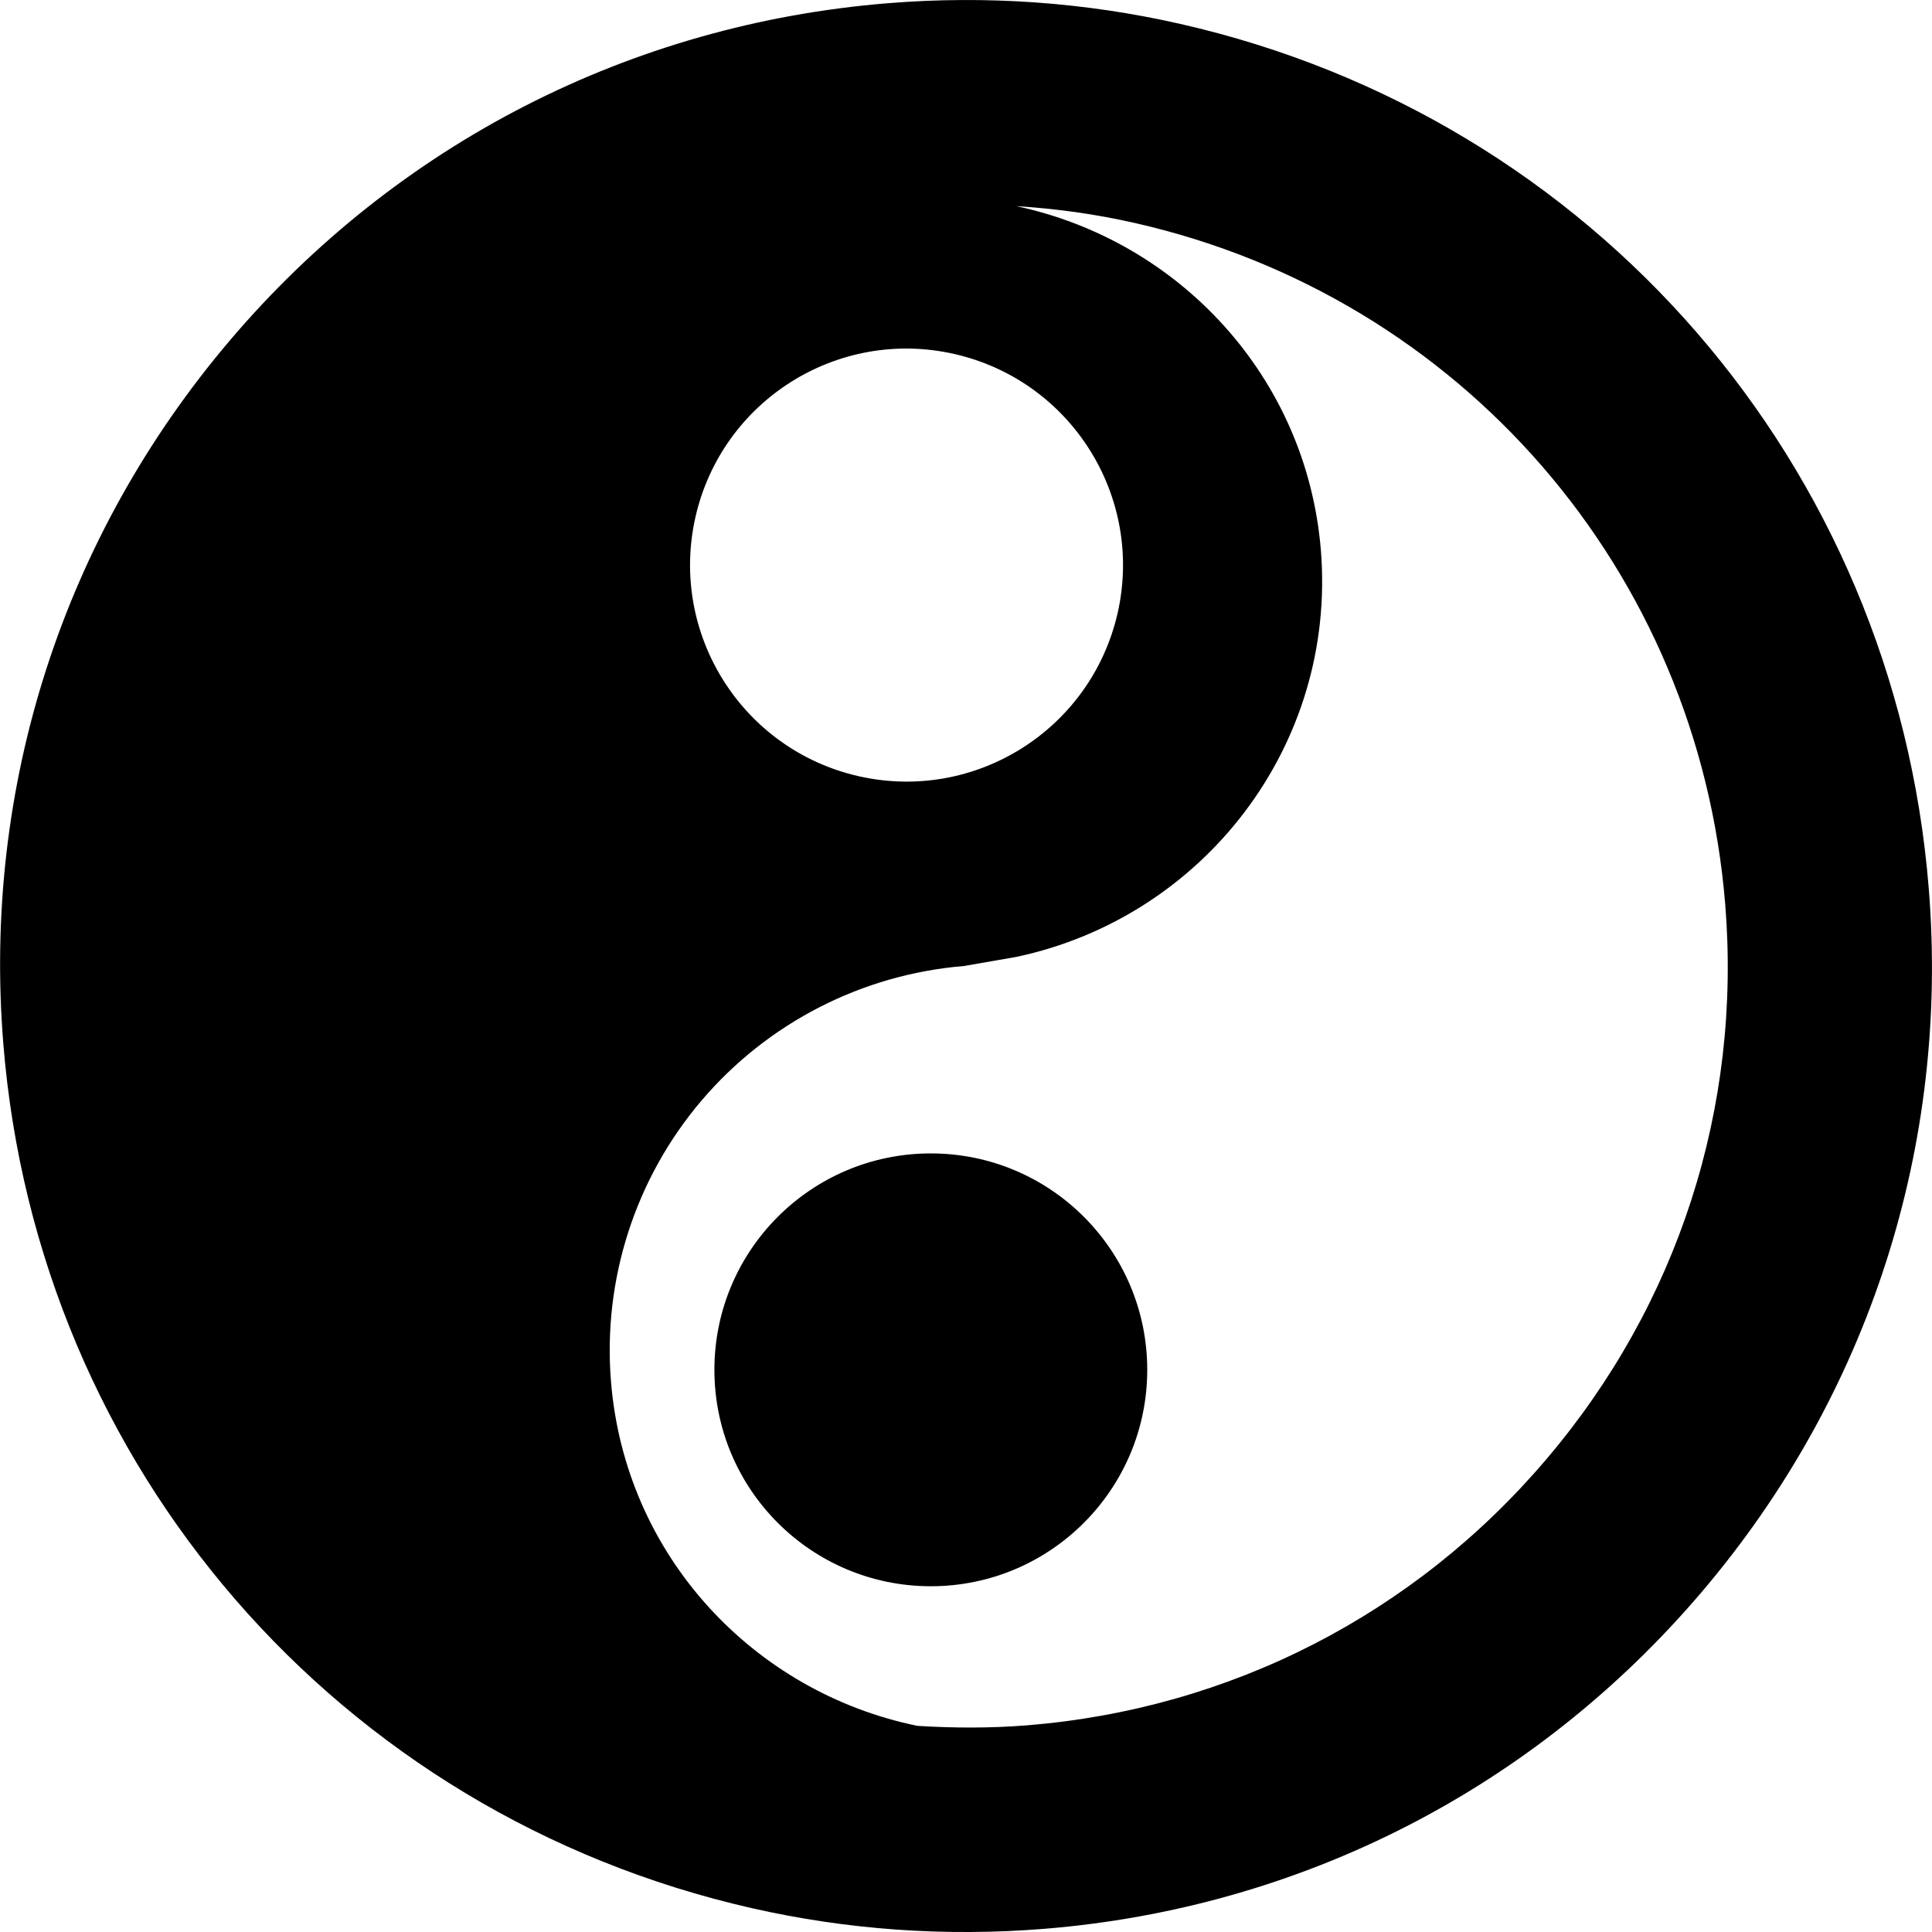
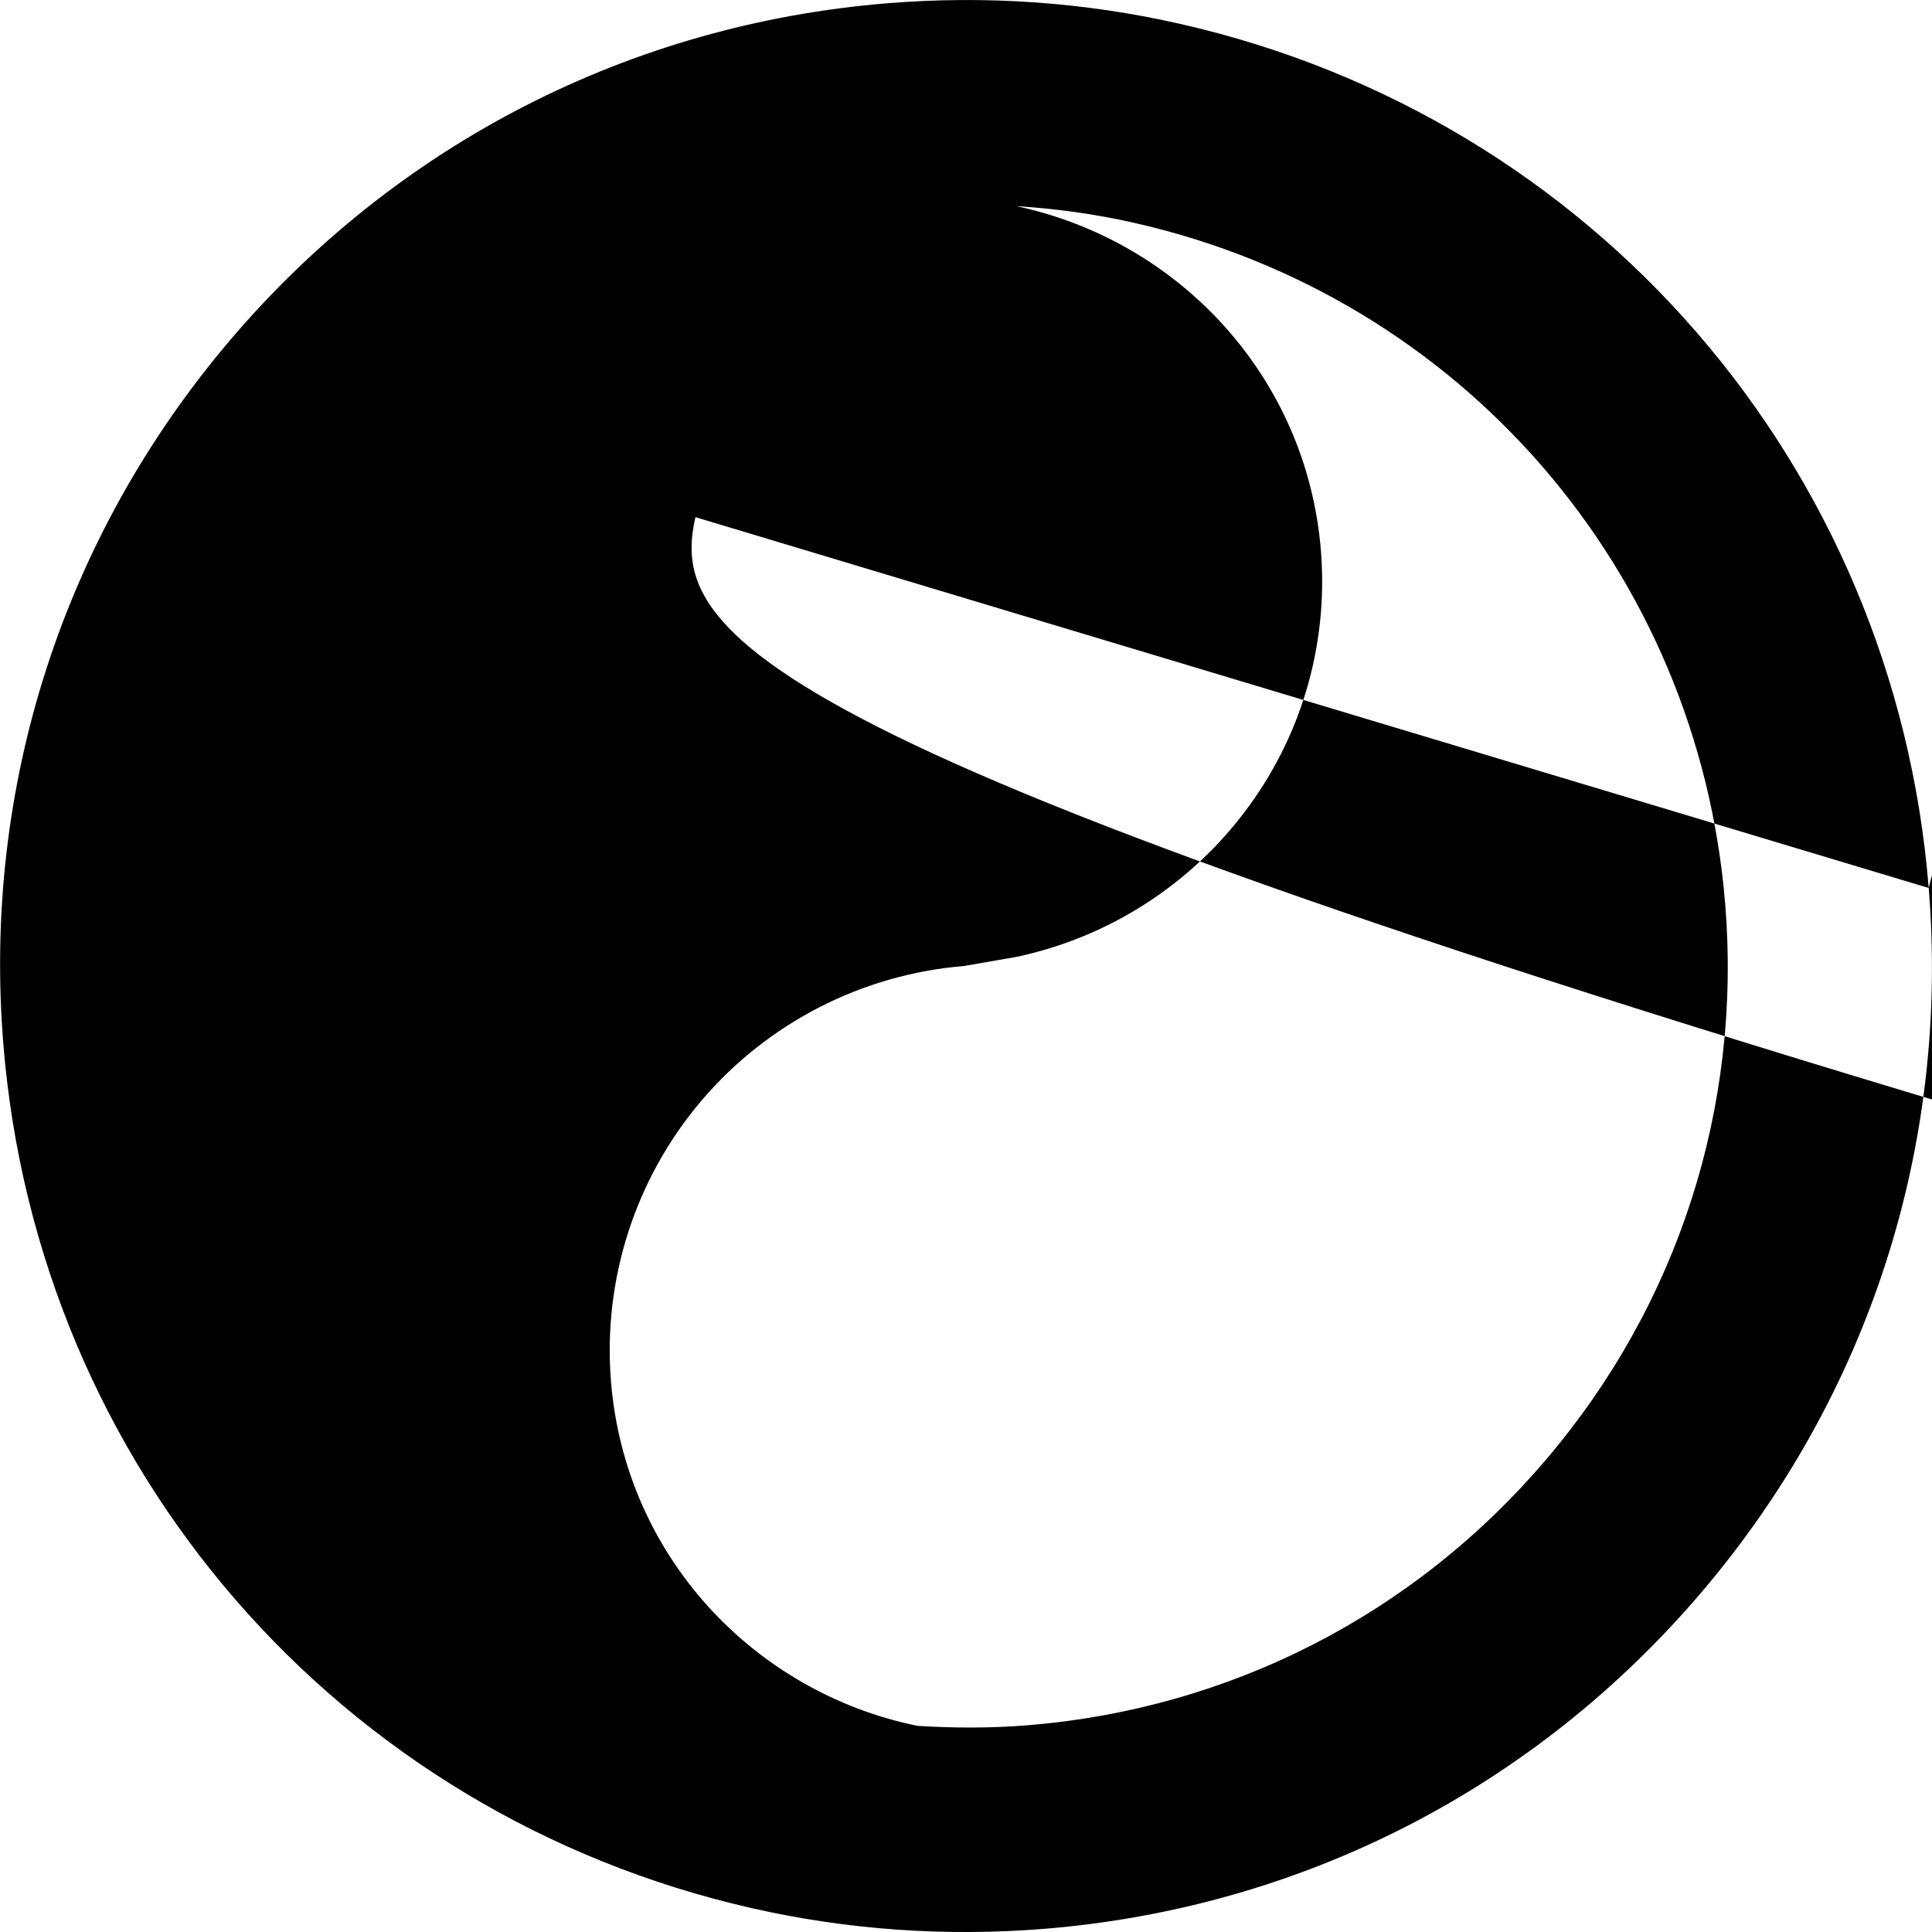
<svg xmlns="http://www.w3.org/2000/svg" fill="#000000" height="800px" width="800px" version="1.1" id="Capa_1" viewBox="0 0 30.04 30.04" xml:space="preserve">
  <g>
    <g>
-       <path d="M29.989,13.807C29.458,7.23,24.781,1.83,18.348,0.371c-1.483-0.337-3.013-0.445-4.543-0.321    C9.807,0.374,6.174,2.235,3.576,5.291c-2.597,3.057-3.849,6.943-3.524,10.942c0.531,6.578,5.21,11.978,11.641,13.437    c1.483,0.337,3.01,0.444,4.539,0.321c4.002-0.324,7.634-2.186,10.231-5.242C29.062,21.692,30.314,17.807,29.989,13.807z     M10.813,8.041c0.411-1.813,2.213-2.949,4.025-2.537c1.813,0.412,2.95,2.214,2.54,4.027c-0.413,1.813-2.215,2.949-4.027,2.538    C11.538,11.657,10.403,9.854,10.813,8.041z M24.042,22.691c-2.048,2.41-4.914,3.879-8.067,4.135    c-0.573,0.046-1.143,0.044-1.709,0.009c-2.54-0.52-4.545-2.637-4.766-5.354c-0.129-1.585,0.377-3.156,1.407-4.368    c1.03-1.21,2.498-1.963,4.083-2.093l0.811-0.141c2.906-0.616,4.982-3.282,4.737-6.322c-0.221-2.704-2.212-4.816-4.737-5.352    c0.62,0.039,1.237,0.124,1.843,0.262c5.072,1.15,8.761,5.408,9.181,10.596C27.08,17.218,26.093,20.282,24.042,22.691z" />
+       <path d="M29.989,13.807C29.458,7.23,24.781,1.83,18.348,0.371c-1.483-0.337-3.013-0.445-4.543-0.321    C9.807,0.374,6.174,2.235,3.576,5.291c-2.597,3.057-3.849,6.943-3.524,10.942c0.531,6.578,5.21,11.978,11.641,13.437    c1.483,0.337,3.01,0.444,4.539,0.321c4.002-0.324,7.634-2.186,10.231-5.242C29.062,21.692,30.314,17.807,29.989,13.807z     c0.411-1.813,2.213-2.949,4.025-2.537c1.813,0.412,2.95,2.214,2.54,4.027c-0.413,1.813-2.215,2.949-4.027,2.538    C11.538,11.657,10.403,9.854,10.813,8.041z M24.042,22.691c-2.048,2.41-4.914,3.879-8.067,4.135    c-0.573,0.046-1.143,0.044-1.709,0.009c-2.54-0.52-4.545-2.637-4.766-5.354c-0.129-1.585,0.377-3.156,1.407-4.368    c1.03-1.21,2.498-1.963,4.083-2.093l0.811-0.141c2.906-0.616,4.982-3.282,4.737-6.322c-0.221-2.704-2.212-4.816-4.737-5.352    c0.62,0.039,1.237,0.124,1.843,0.262c5.072,1.15,8.761,5.408,9.181,10.596C27.08,17.218,26.093,20.282,24.042,22.691z" />
    </g>
    <g>
-       <circle cx="14.473" cy="21.299" r="3.365" />
-     </g>
+       </g>
  </g>
</svg>